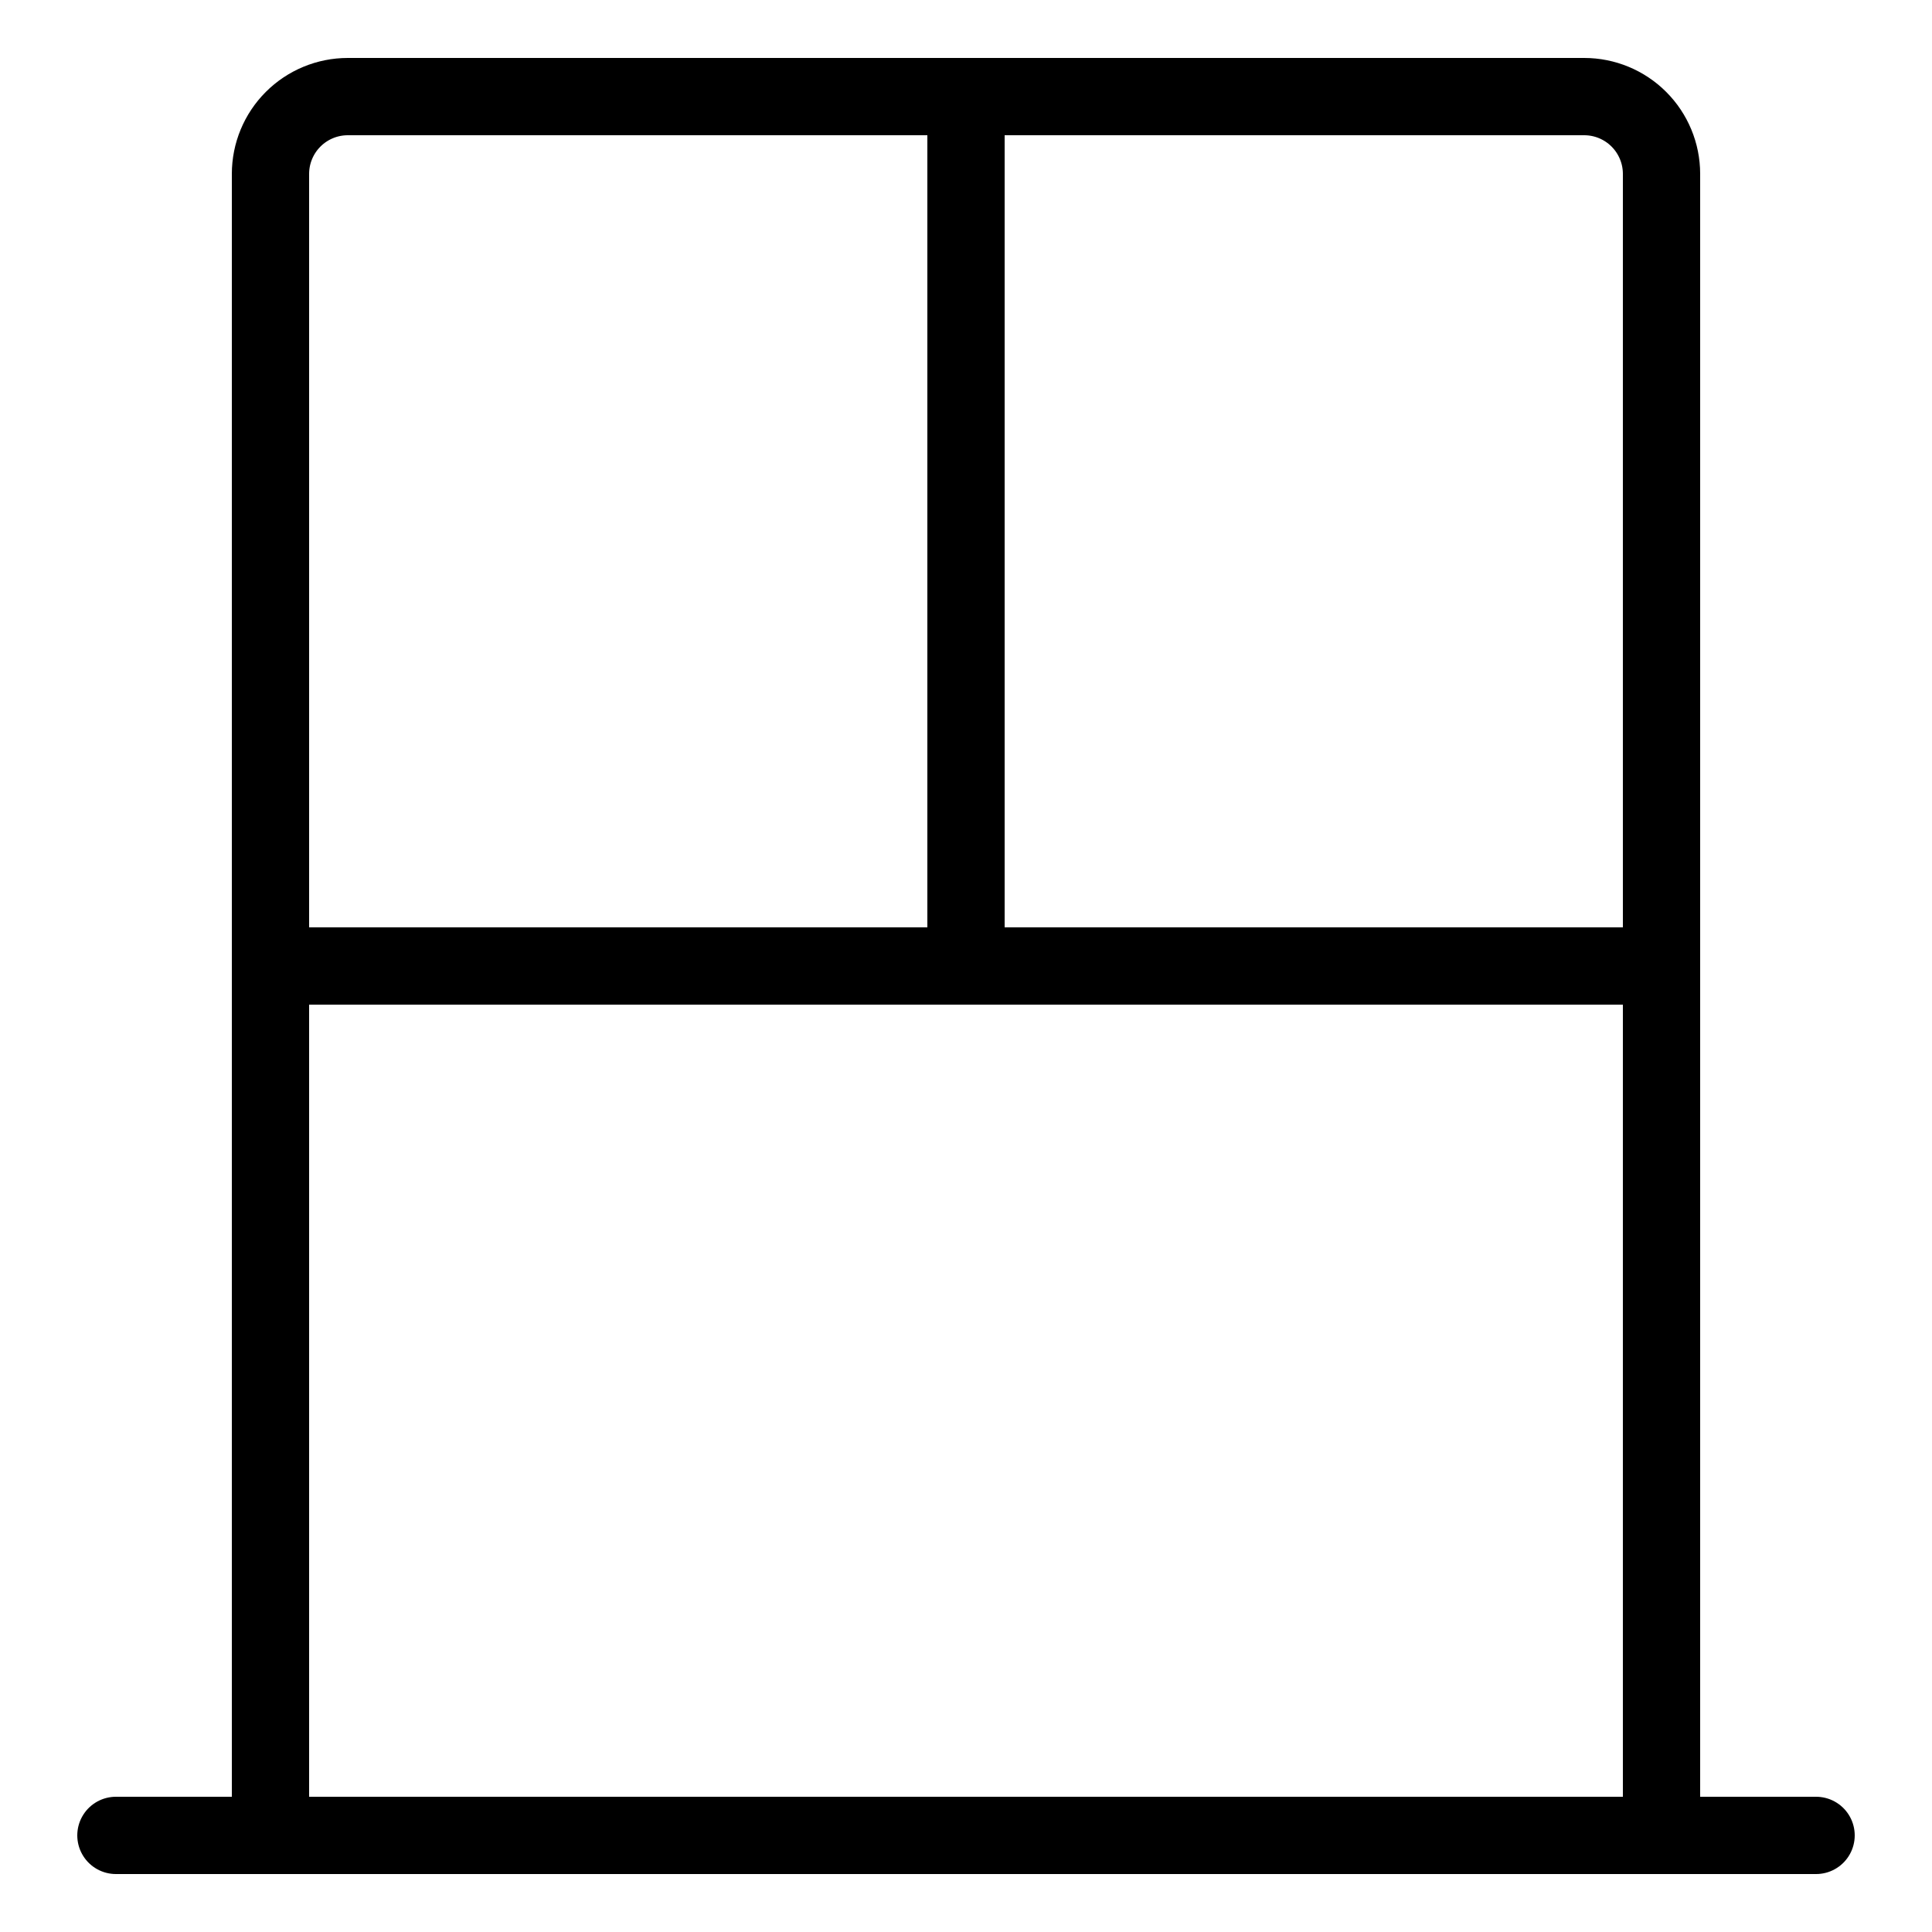
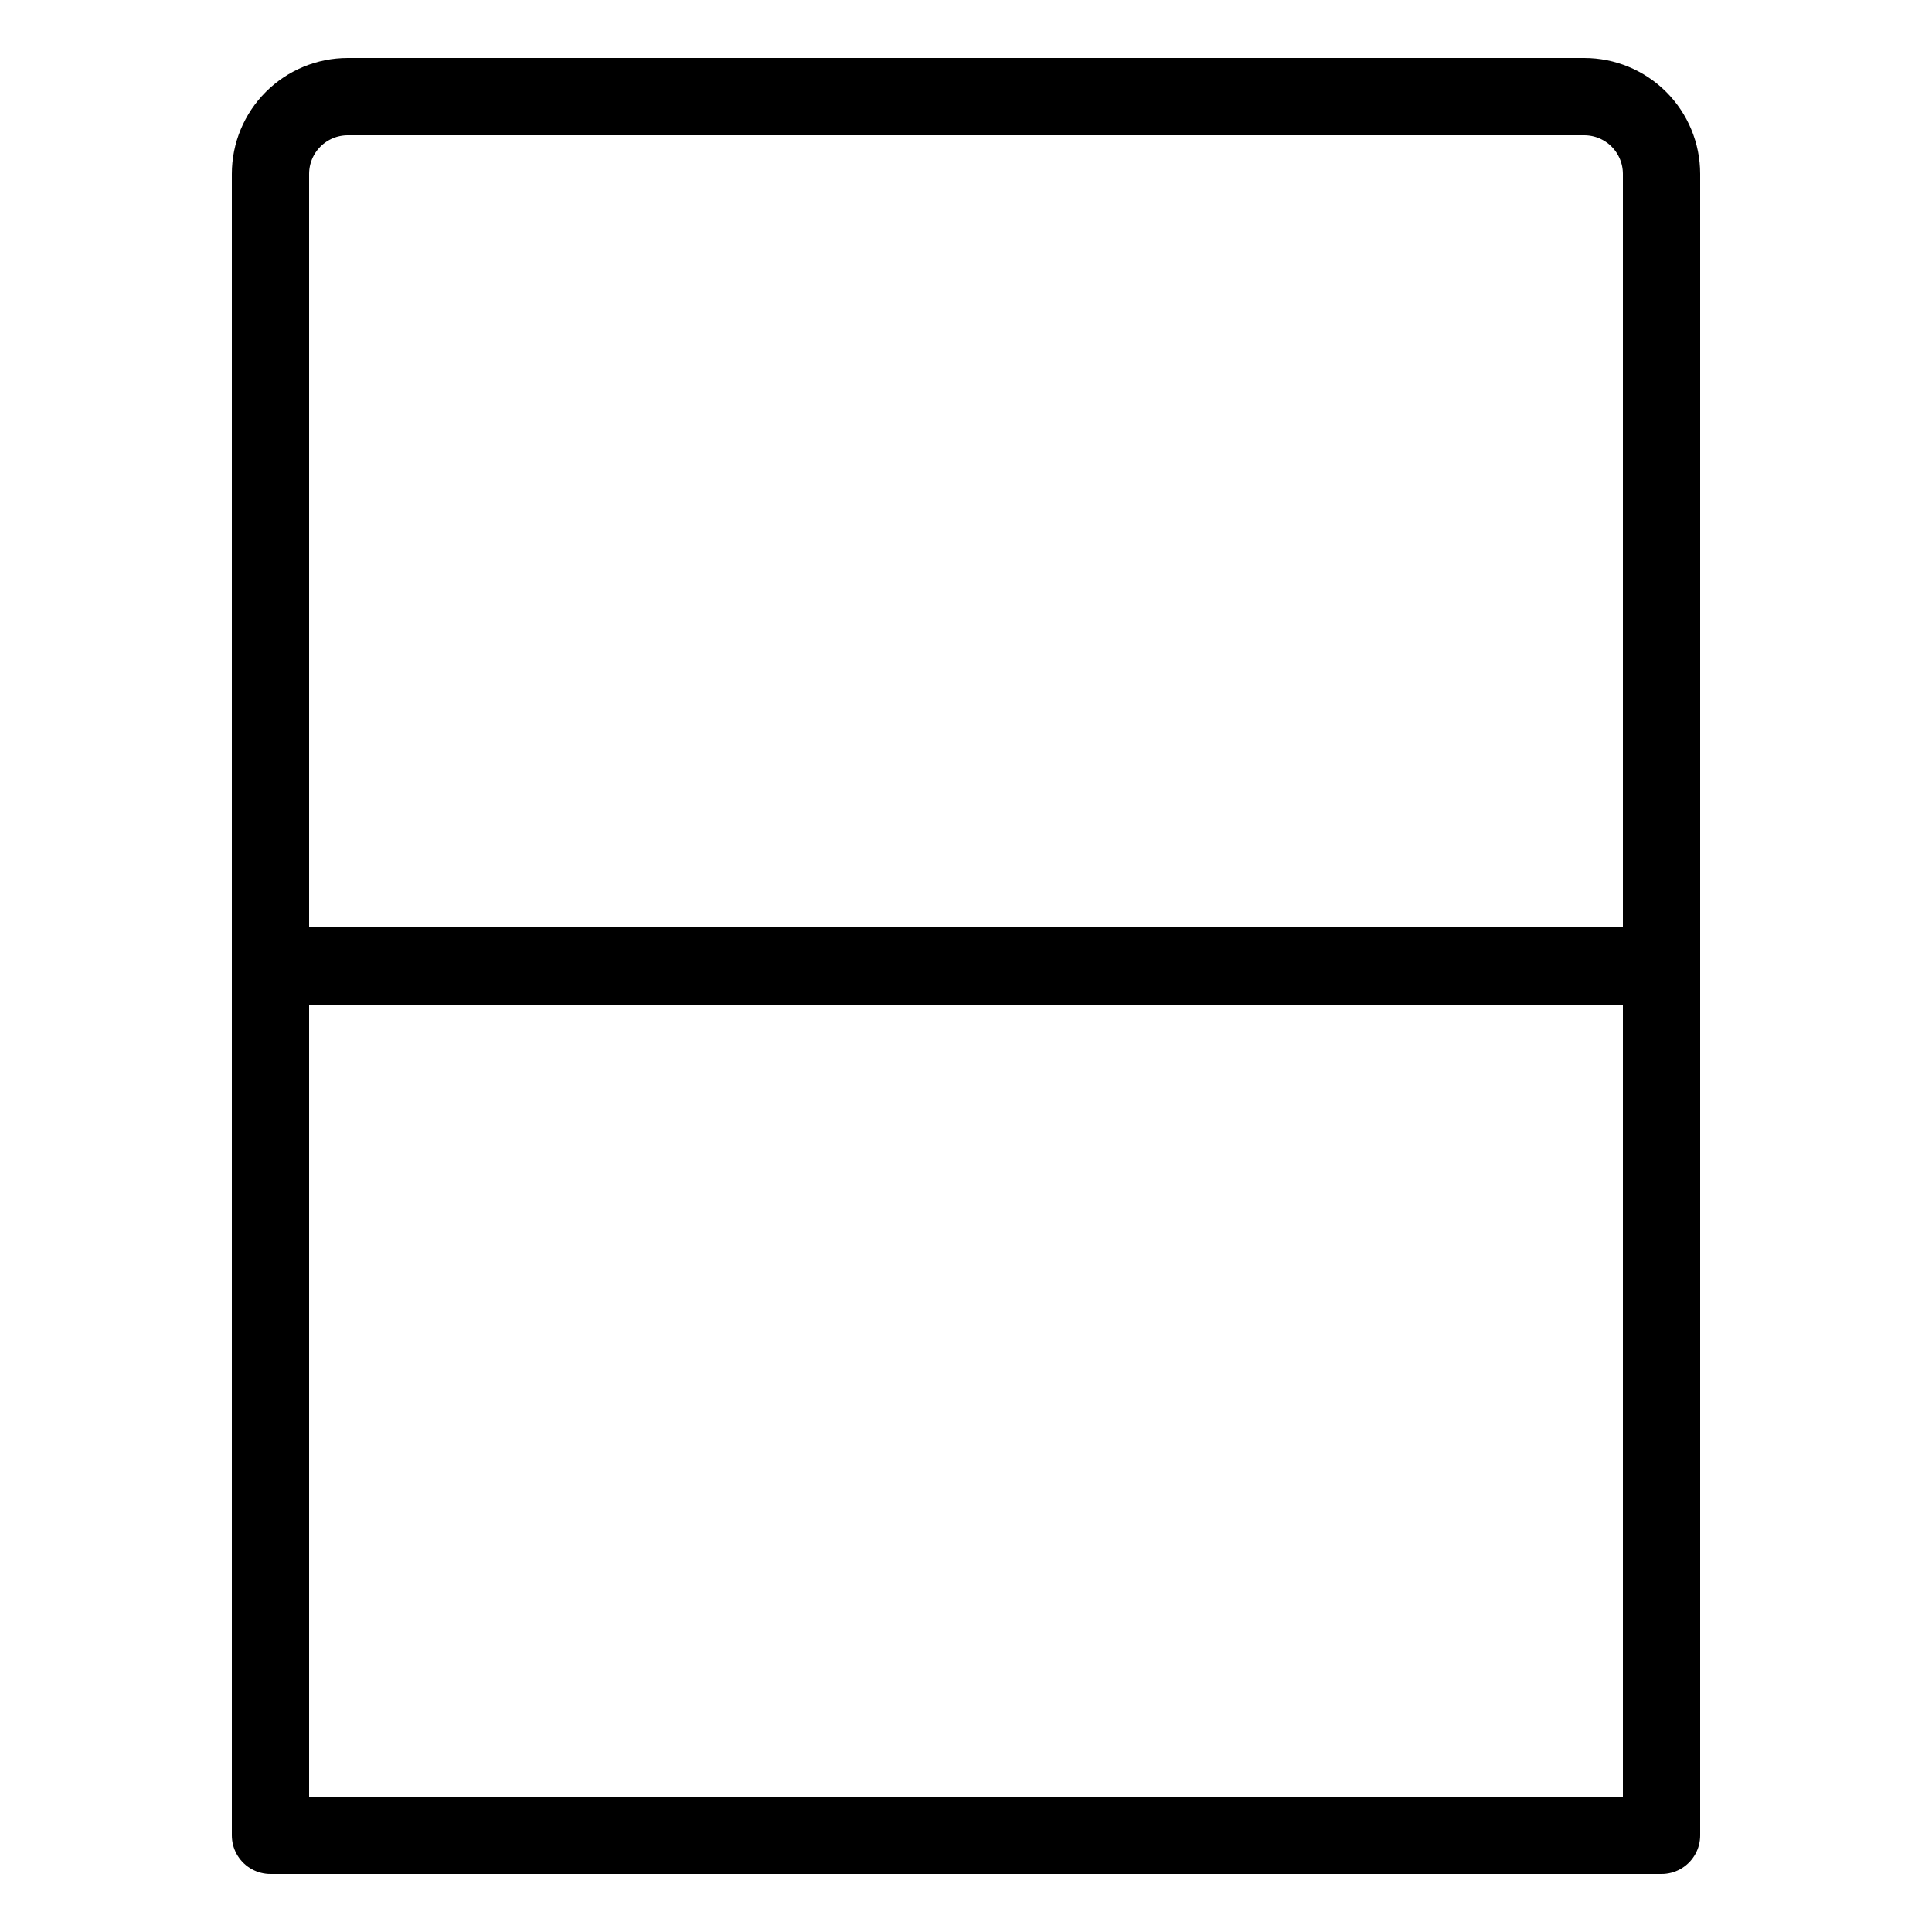
<svg xmlns="http://www.w3.org/2000/svg" fill="none" viewBox="-1 -1 50 50" id="Window-Open--Streamline-Ultimate.svg" height="50" width="50">
  <desc>Window Open Streamline Icon: https://streamlinehq.com</desc>
  <path stroke="#000000" stroke-linecap="round" stroke-linejoin="round" d="M8 1.5h32c0.53 0 1.039 0.211 1.414 0.586 0.375 0.375 0.586 0.884 0.586 1.414v43H6V3.5c0 -0.53 0.211 -1.039 0.586 -1.414C6.961 1.711 7.47 1.5 8 1.5Z" stroke-width="2" />
-   <path stroke="#000000" stroke-linecap="round" stroke-linejoin="round" d="M2 46.5h44" stroke-width="2" />
  <path stroke="#000000" stroke-linecap="round" stroke-linejoin="round" d="M6 24h36" stroke-width="2" />
-   <path stroke="#000000" stroke-linecap="round" stroke-linejoin="round" d="M24 1.5 24 24" stroke-width="2" />
</svg>